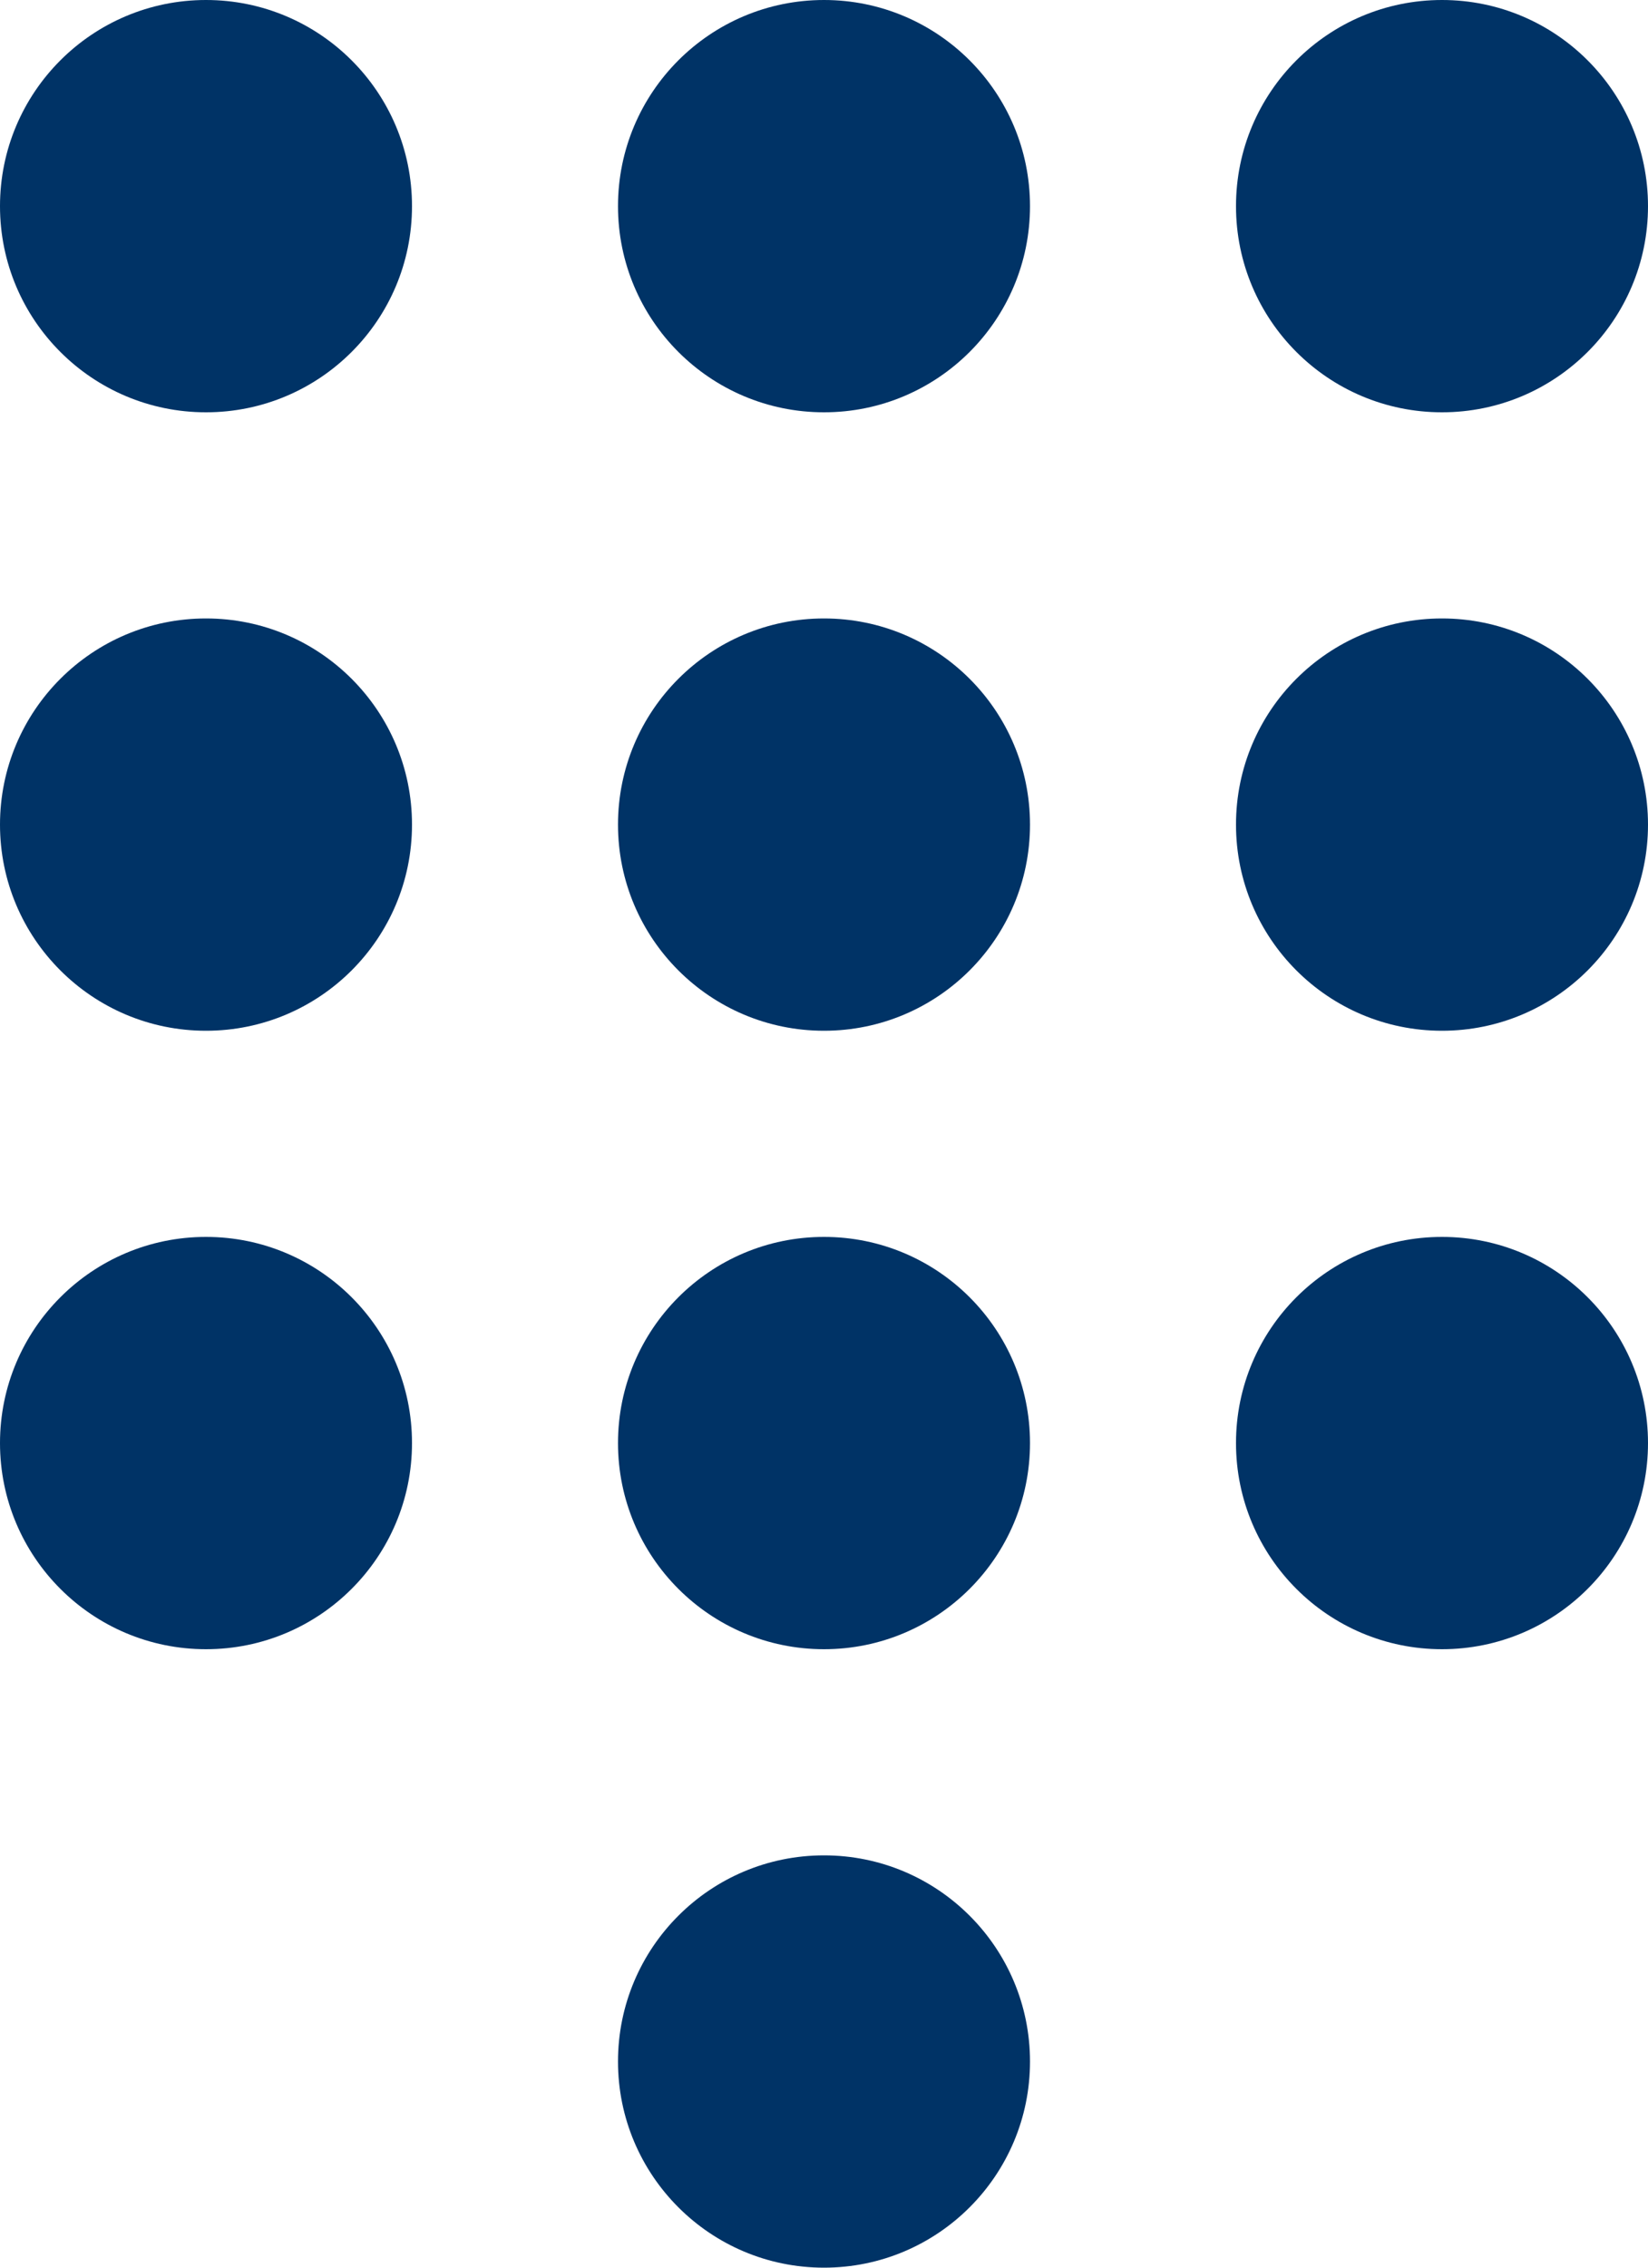
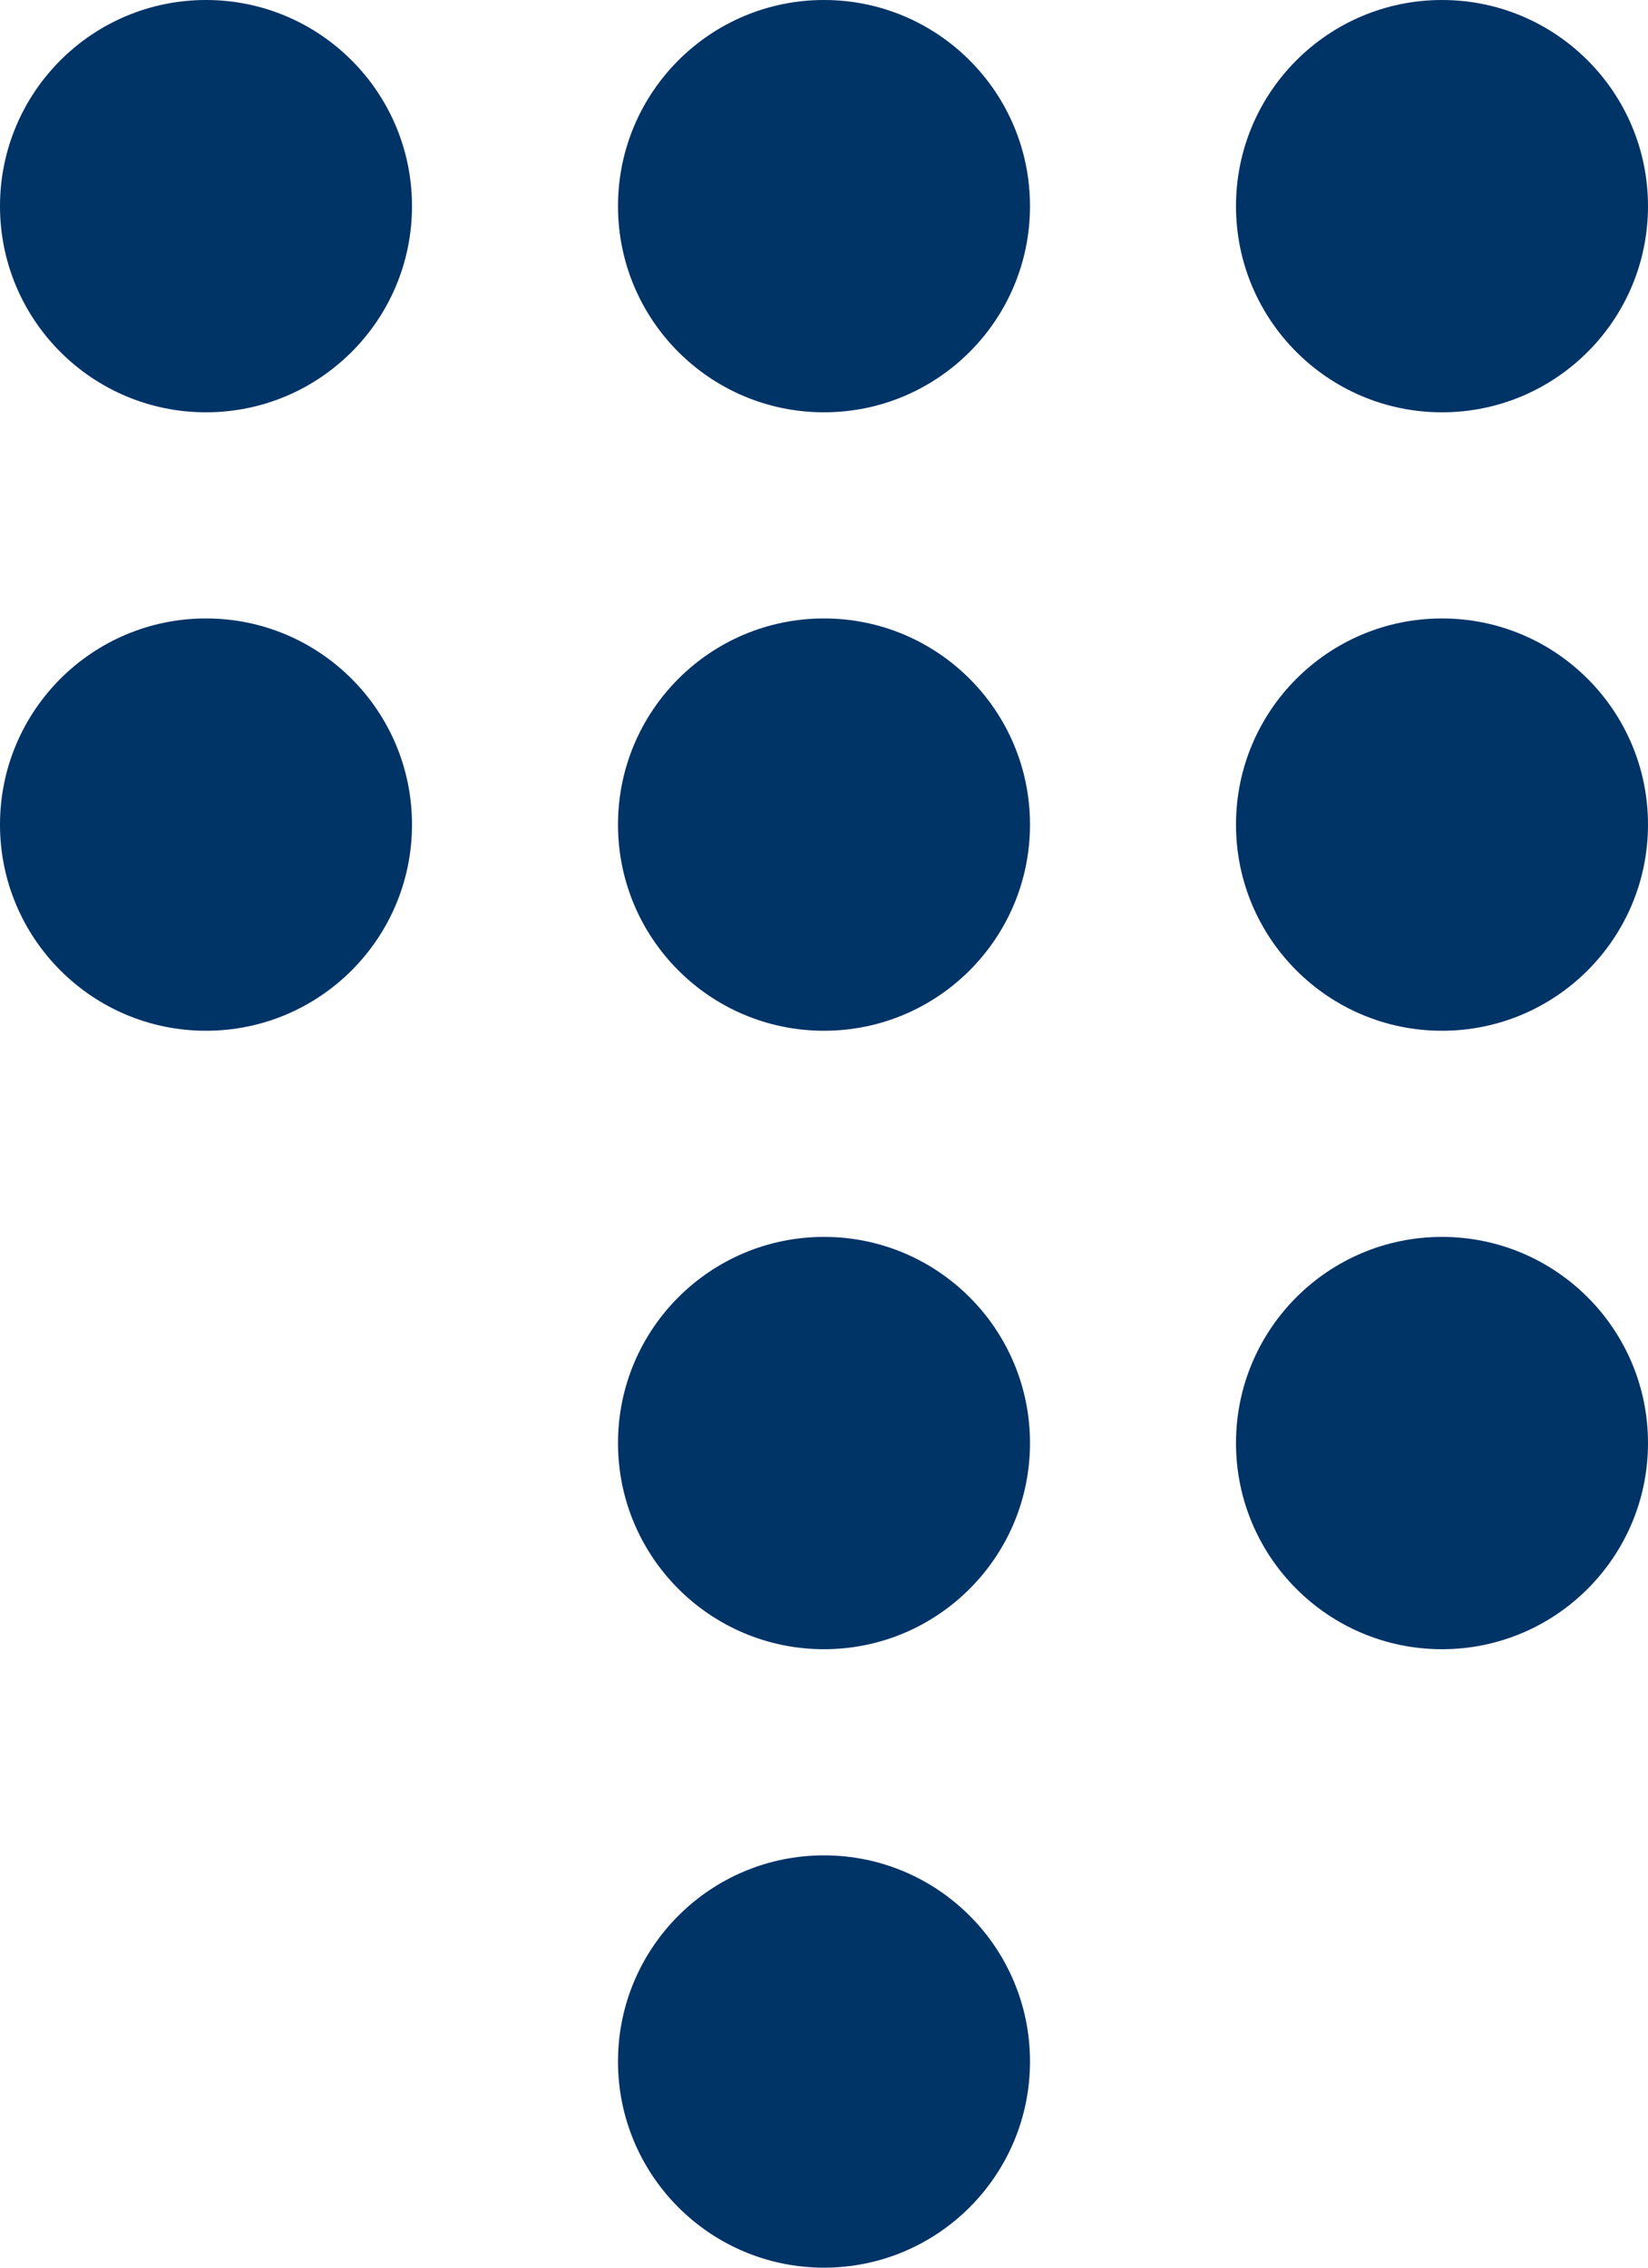
<svg xmlns="http://www.w3.org/2000/svg" version="1.1" id="Capa_1" x="0px" y="0px" viewBox="0 0 16 22" style="enable-background:new 0 0 16 22;" xml:space="preserve">
  <style type="text/css">
	.st0{fill:#003366;}
</style>
  <circle class="st0" cx="2" cy="2" r="2" />
  <circle class="st0" cx="2" cy="8" r="2" />
-   <circle class="st0" cx="2" cy="14" r="2" />
  <circle class="st0" cx="8" cy="2" r="2" />
  <circle class="st0" cx="8" cy="8" r="2" />
  <circle class="st0" cx="8" cy="14" r="2" />
  <circle class="st0" cx="8" cy="20" r="2" />
  <circle class="st0" cx="14" cy="2" r="2" />
  <circle class="st0" cx="14" cy="8" r="2" />
  <circle class="st0" cx="14" cy="14" r="2" />
</svg>